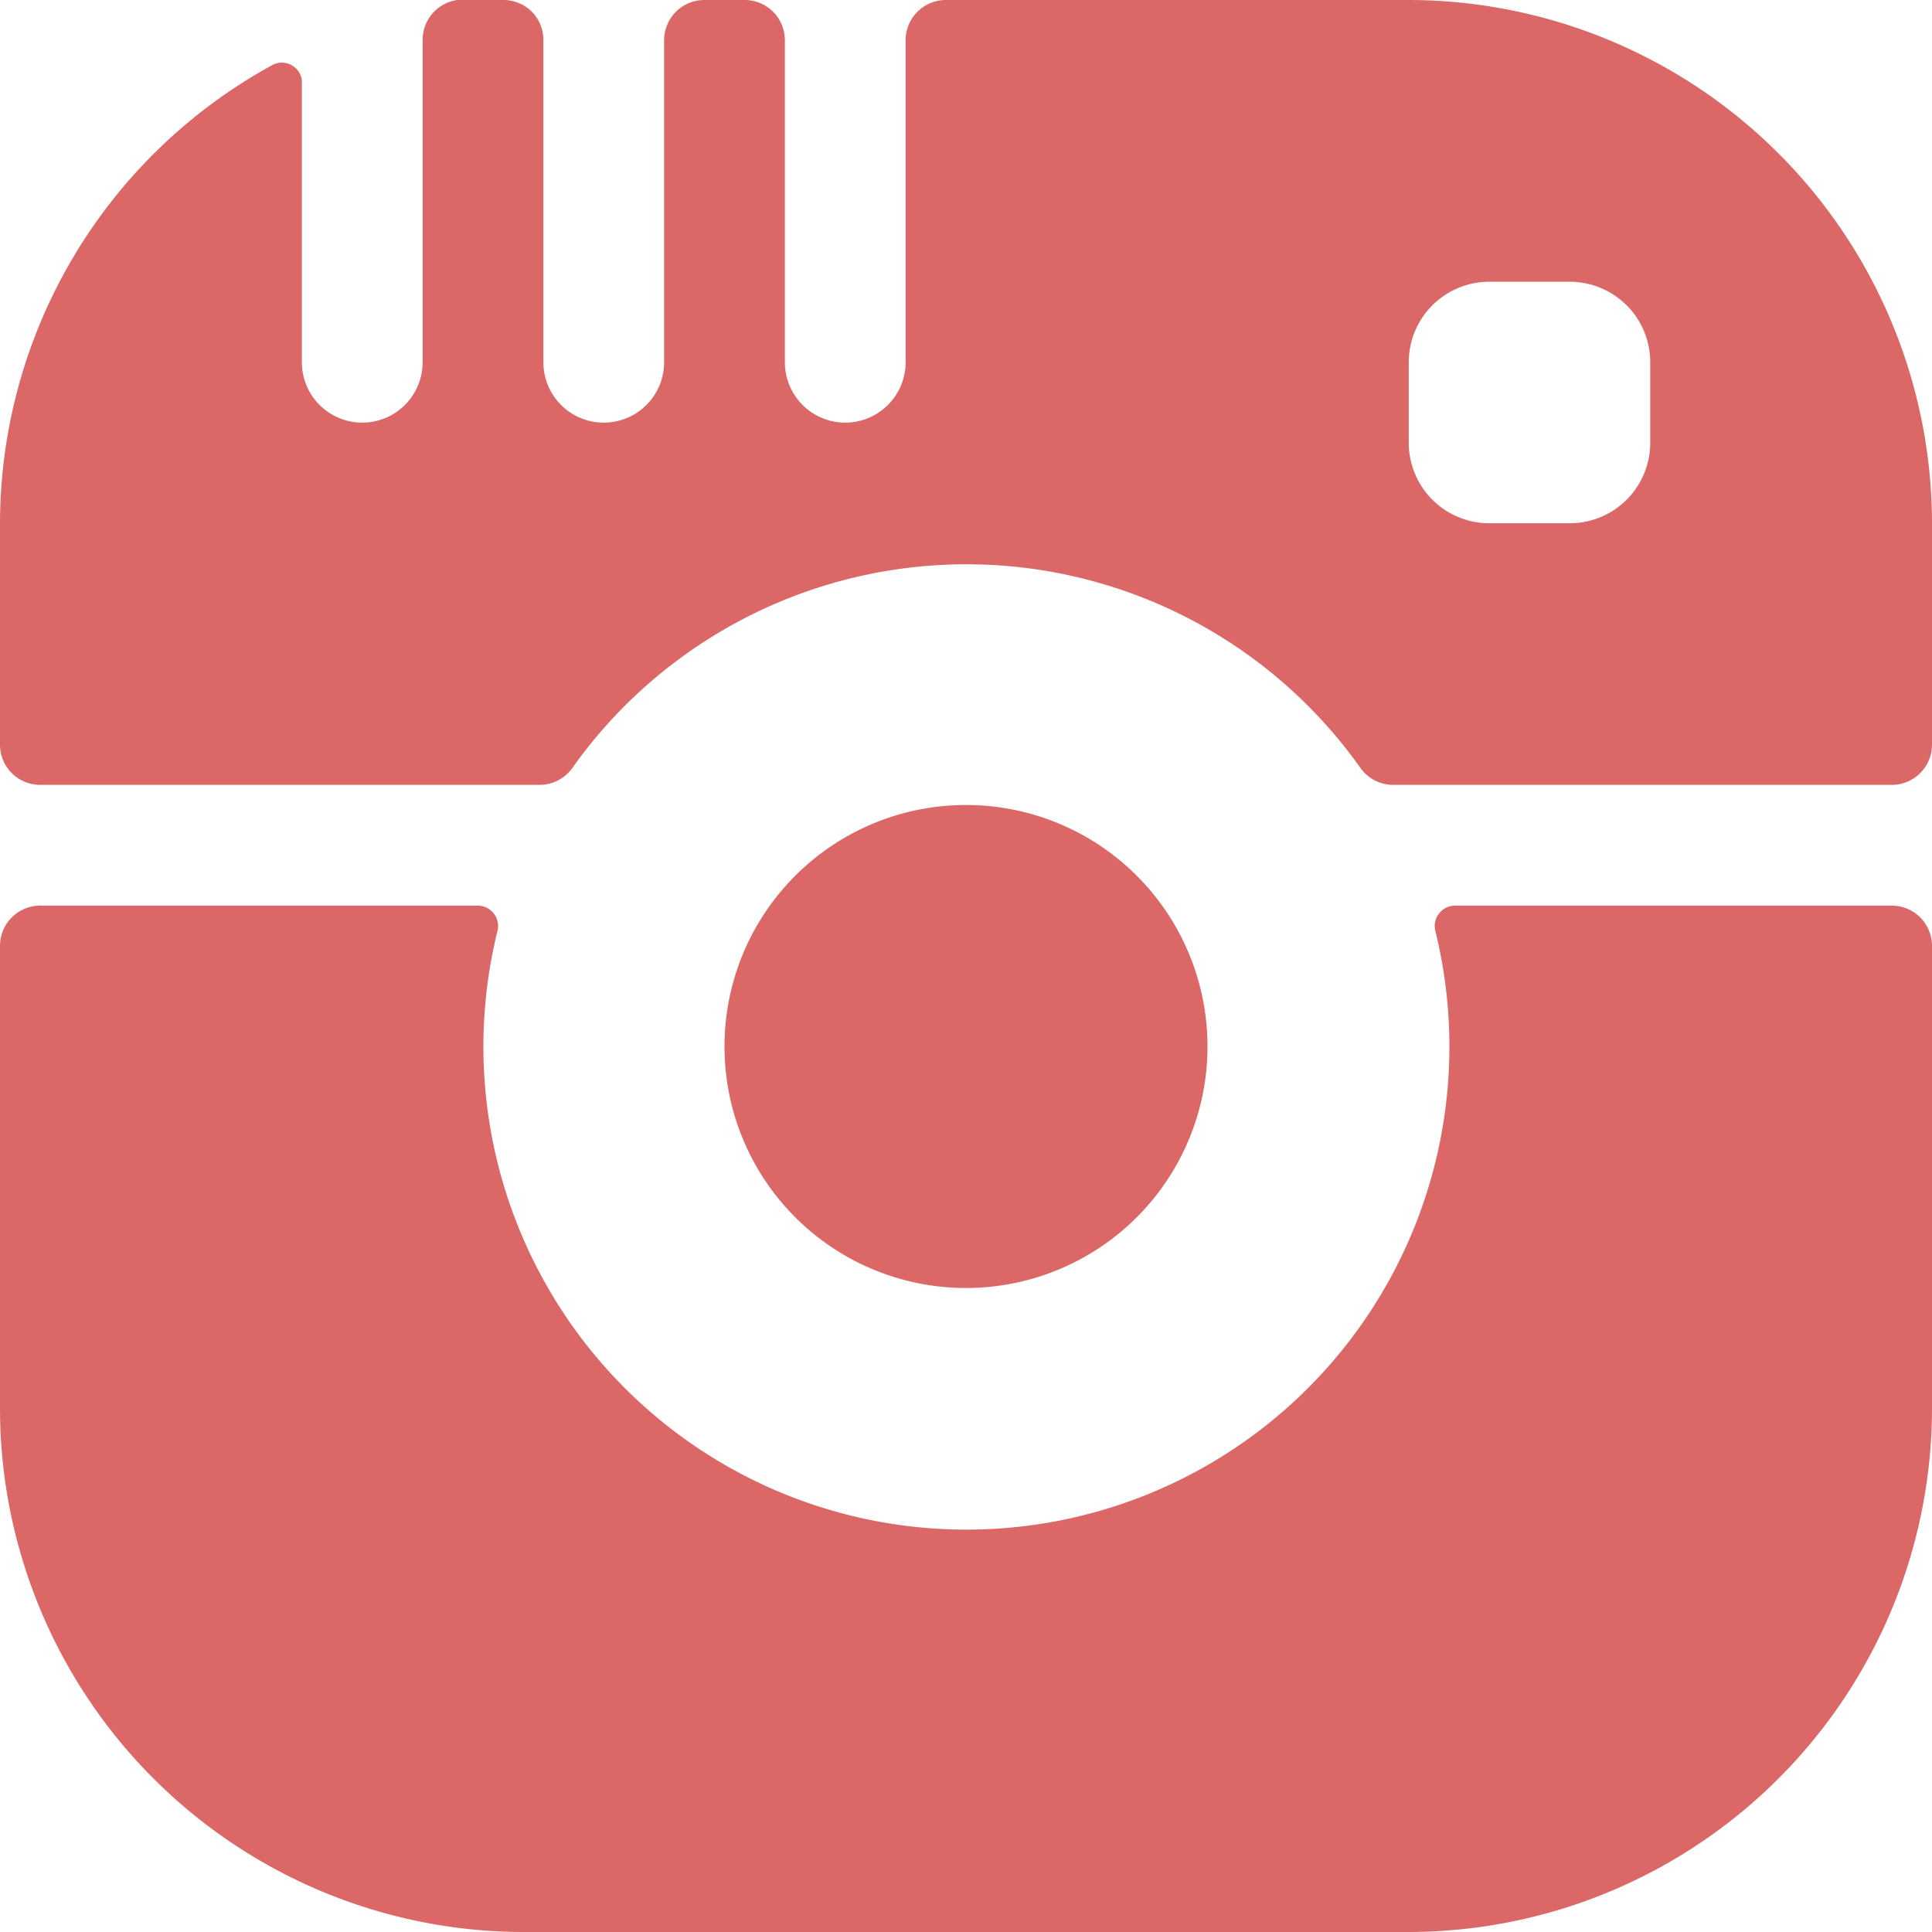
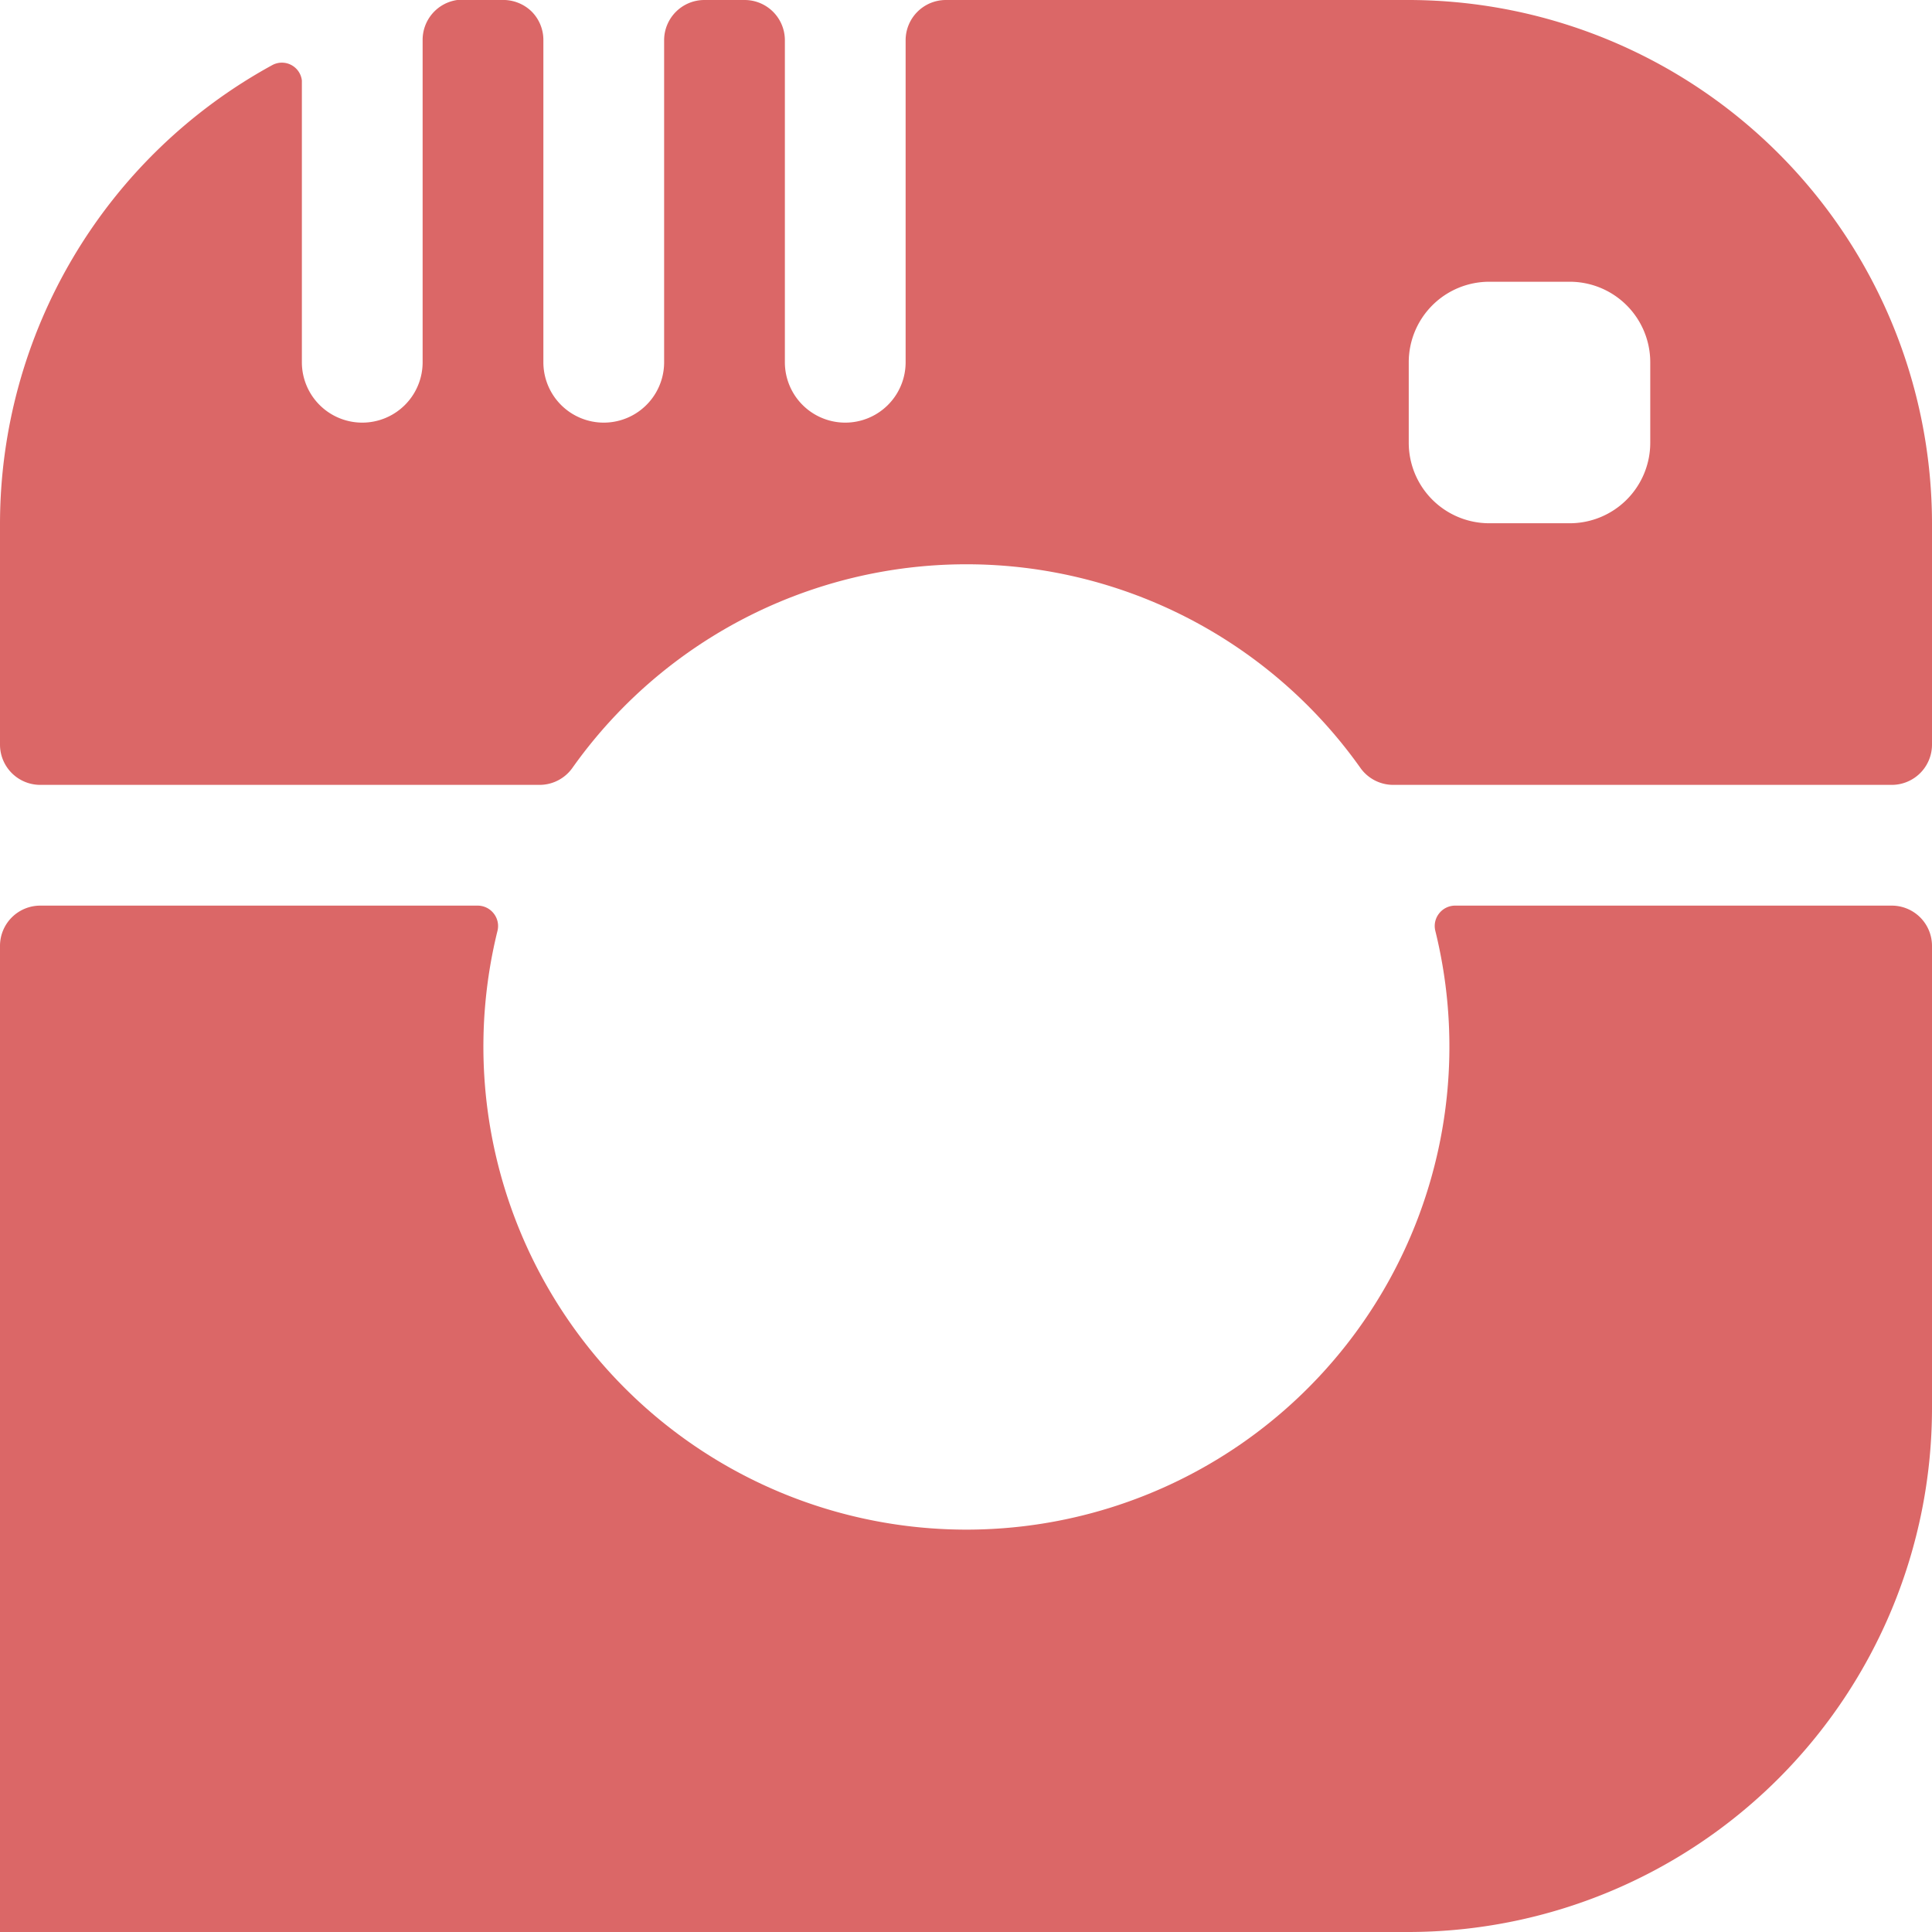
<svg xmlns="http://www.w3.org/2000/svg" width="24" height="24" viewBox="0 0 24 24">
  <defs>
    <clipPath id="a">
      <rect width="24" height="24" transform="translate(0 0)" fill="#db6767" />
    </clipPath>
  </defs>
  <g transform="translate(-54 -54)">
    <rect width="24" height="24" transform="translate(54 54)" fill="none" opacity="0.3" />
    <g transform="translate(54 54)">
      <g clip-path="url(#a)">
-         <path d="M18.07,11.25a.253.253,0,0,0-.195.1.25.25,0,0,0-.045.213,6,6,0,1,1-11.65,0,.25.25,0,0,0-.045-.213.253.253,0,0,0-.2-.1H.5a.5.5,0,0,0-.5.5V17.5A6.51,6.51,0,0,0,6.5,24h11A6.51,6.51,0,0,0,24,17.5V11.75a.5.5,0,0,0-.5-.5Z" fill="#db6767" />
+         <path d="M18.07,11.25a.253.253,0,0,0-.195.1.25.25,0,0,0-.045.213,6,6,0,1,1-11.65,0,.25.25,0,0,0-.045-.213.253.253,0,0,0-.2-.1H.5a.5.5,0,0,0-.5.5A6.51,6.51,0,0,0,6.5,24h11A6.51,6.51,0,0,0,24,17.5V11.75a.5.5,0,0,0-.5-.5Z" fill="#db6767" />
        <path d="M24,9.25a.5.5,0,0,1-.5.5H17.31a.5.5,0,0,1-.41-.21,6,6,0,0,0-9.79,0,.5.5,0,0,1-.41.21H.5a.5.5,0,0,1-.5-.5V6.5A6.5,6.5,0,0,1,3.38.81.25.25,0,0,1,3.75,1V4.5a.75.75,0,0,0,1.5,0V.5A.5.5,0,0,1,5.68,0h.55A.506.506,0,0,1,6.6.139.5.5,0,0,1,6.75.5v4a.75.75,0,0,0,1.5,0V.5a.5.5,0,0,1,.5-.5h.5a.5.5,0,0,1,.5.5v4a.75.75,0,0,0,1.5,0V.5a.5.5,0,0,1,.5-.5H17.5A6.509,6.509,0,0,1,24,6.5ZM18.5,3.5a1,1,0,0,0-1,1v1a1,1,0,0,0,1,1h1a1,1,0,0,0,1-1v-1a1,1,0,0,0-1-1Z" fill="#db6767" />
-         <path d="M12,16a3,3,0,1,0-3-3,3,3,0,0,0,3,3" fill="#db6767" />
      </g>
    </g>
  </g>
</svg>